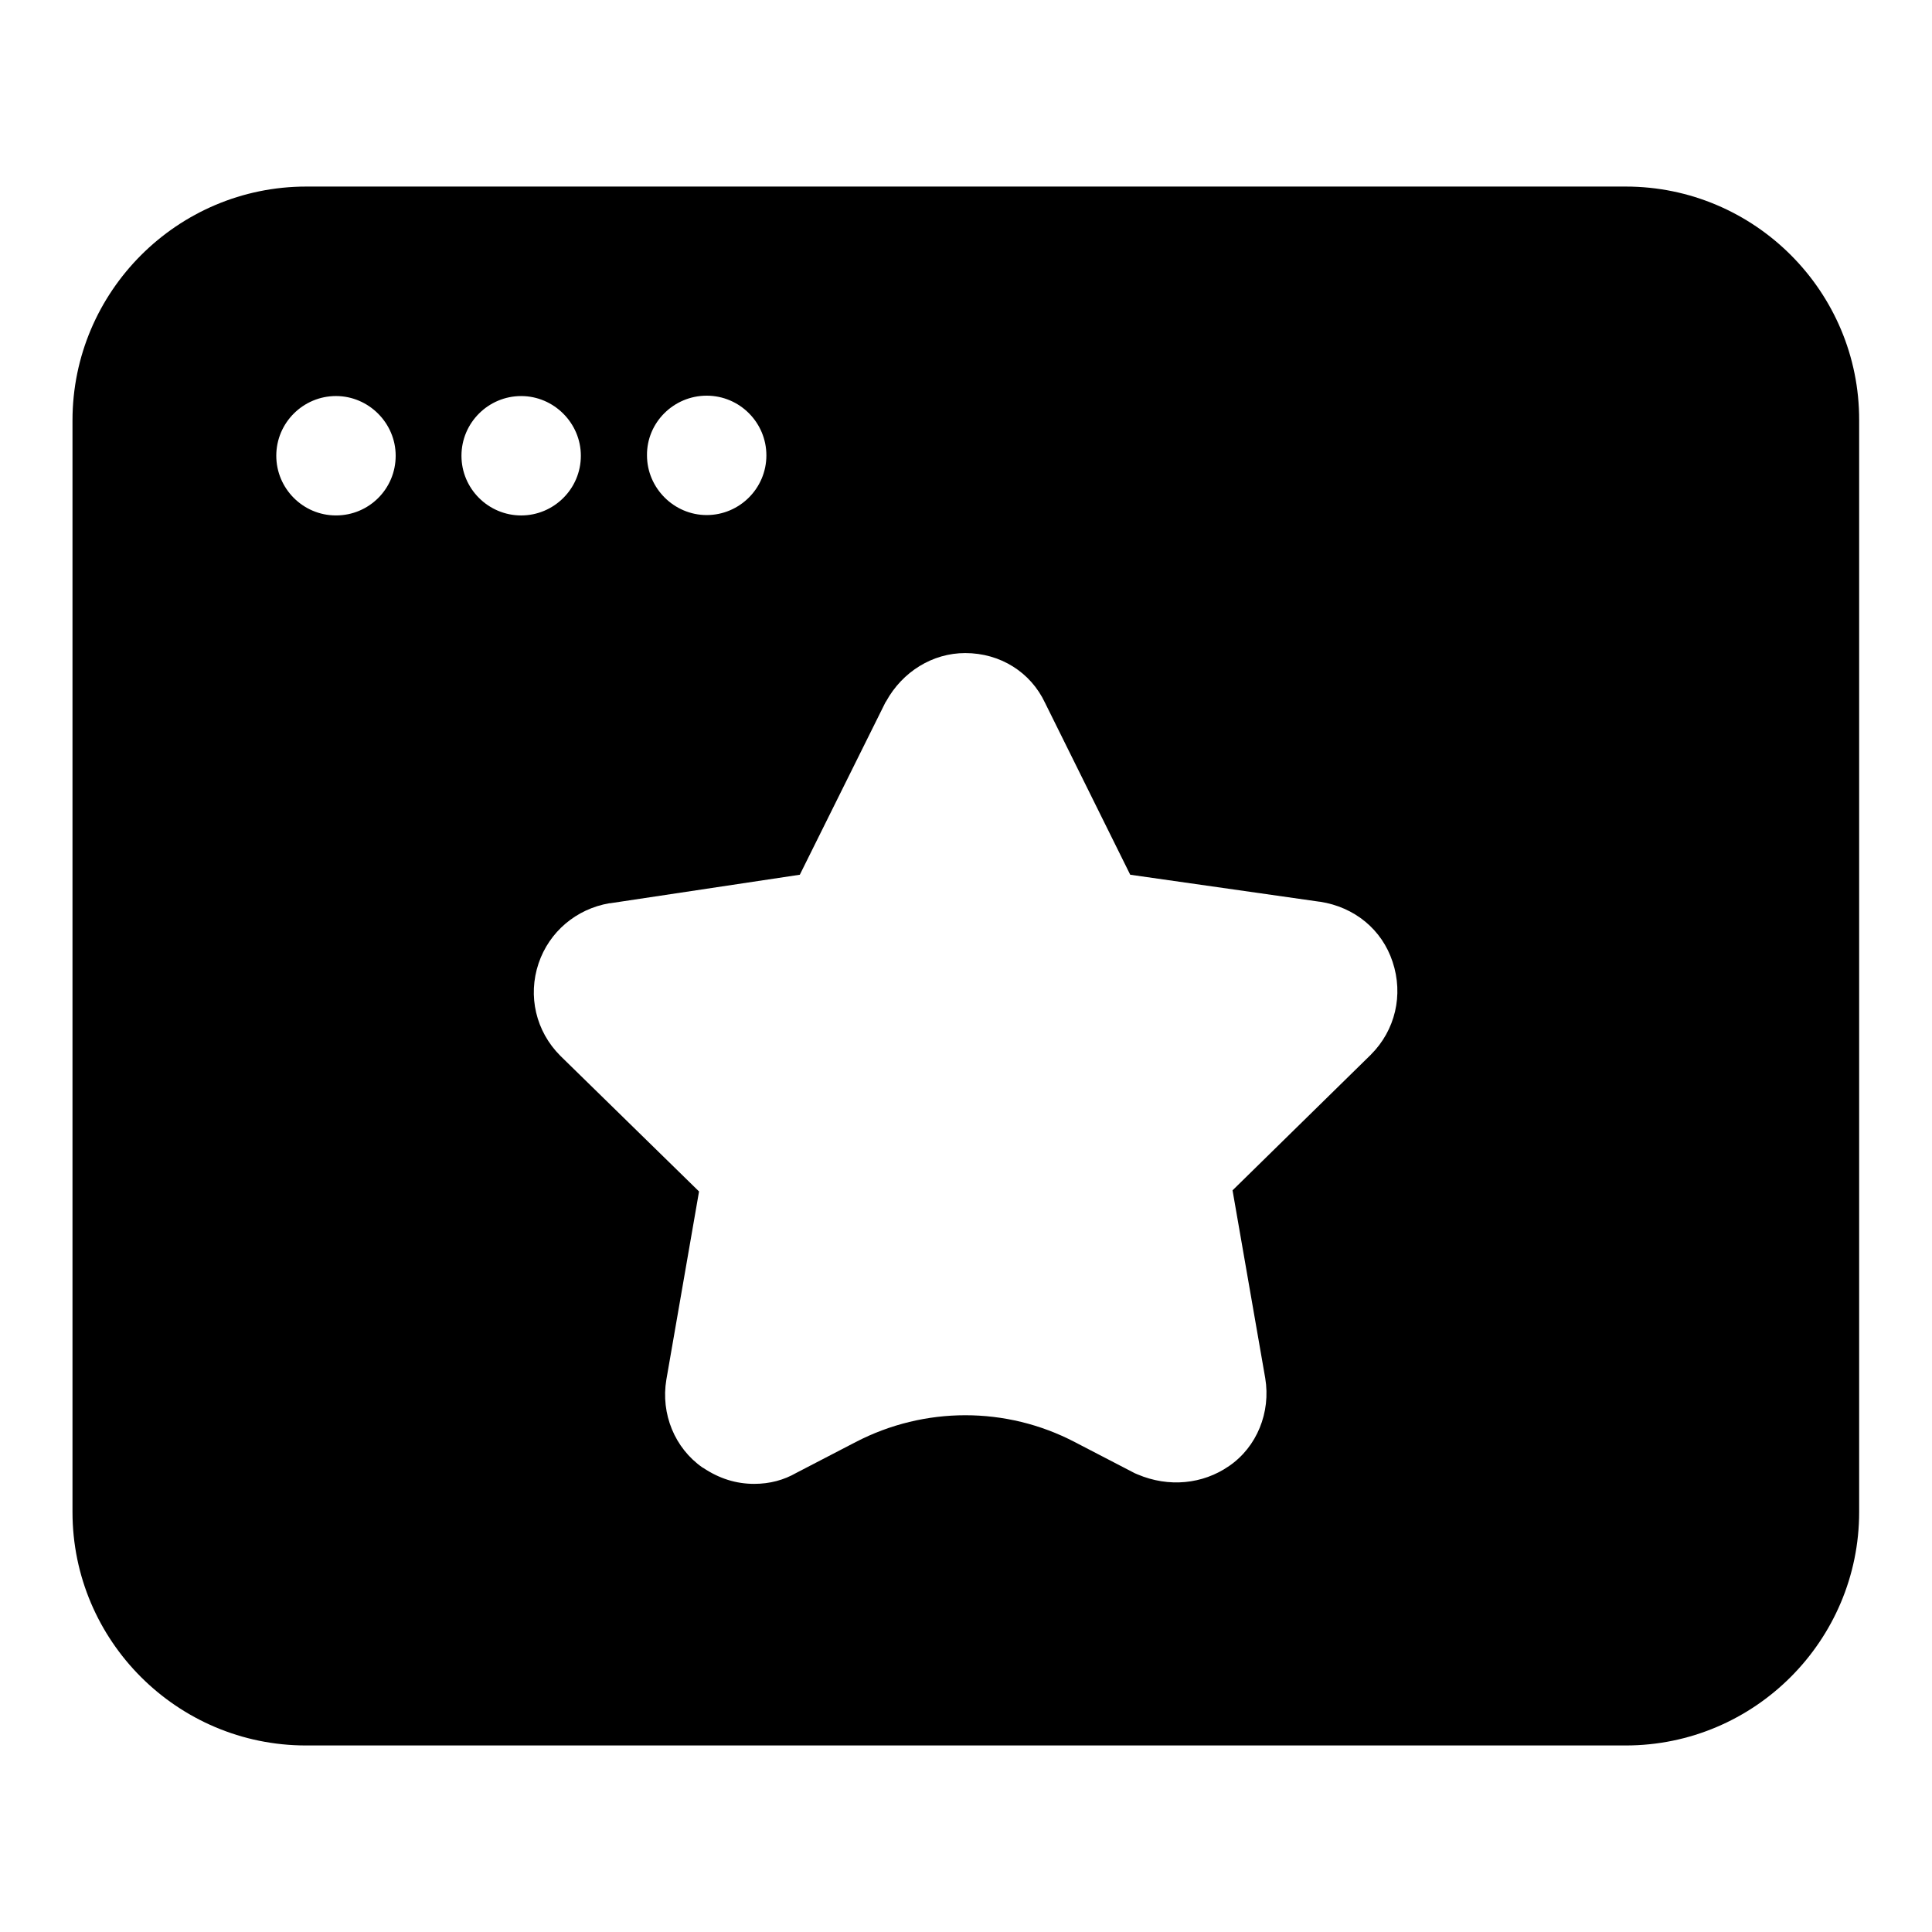
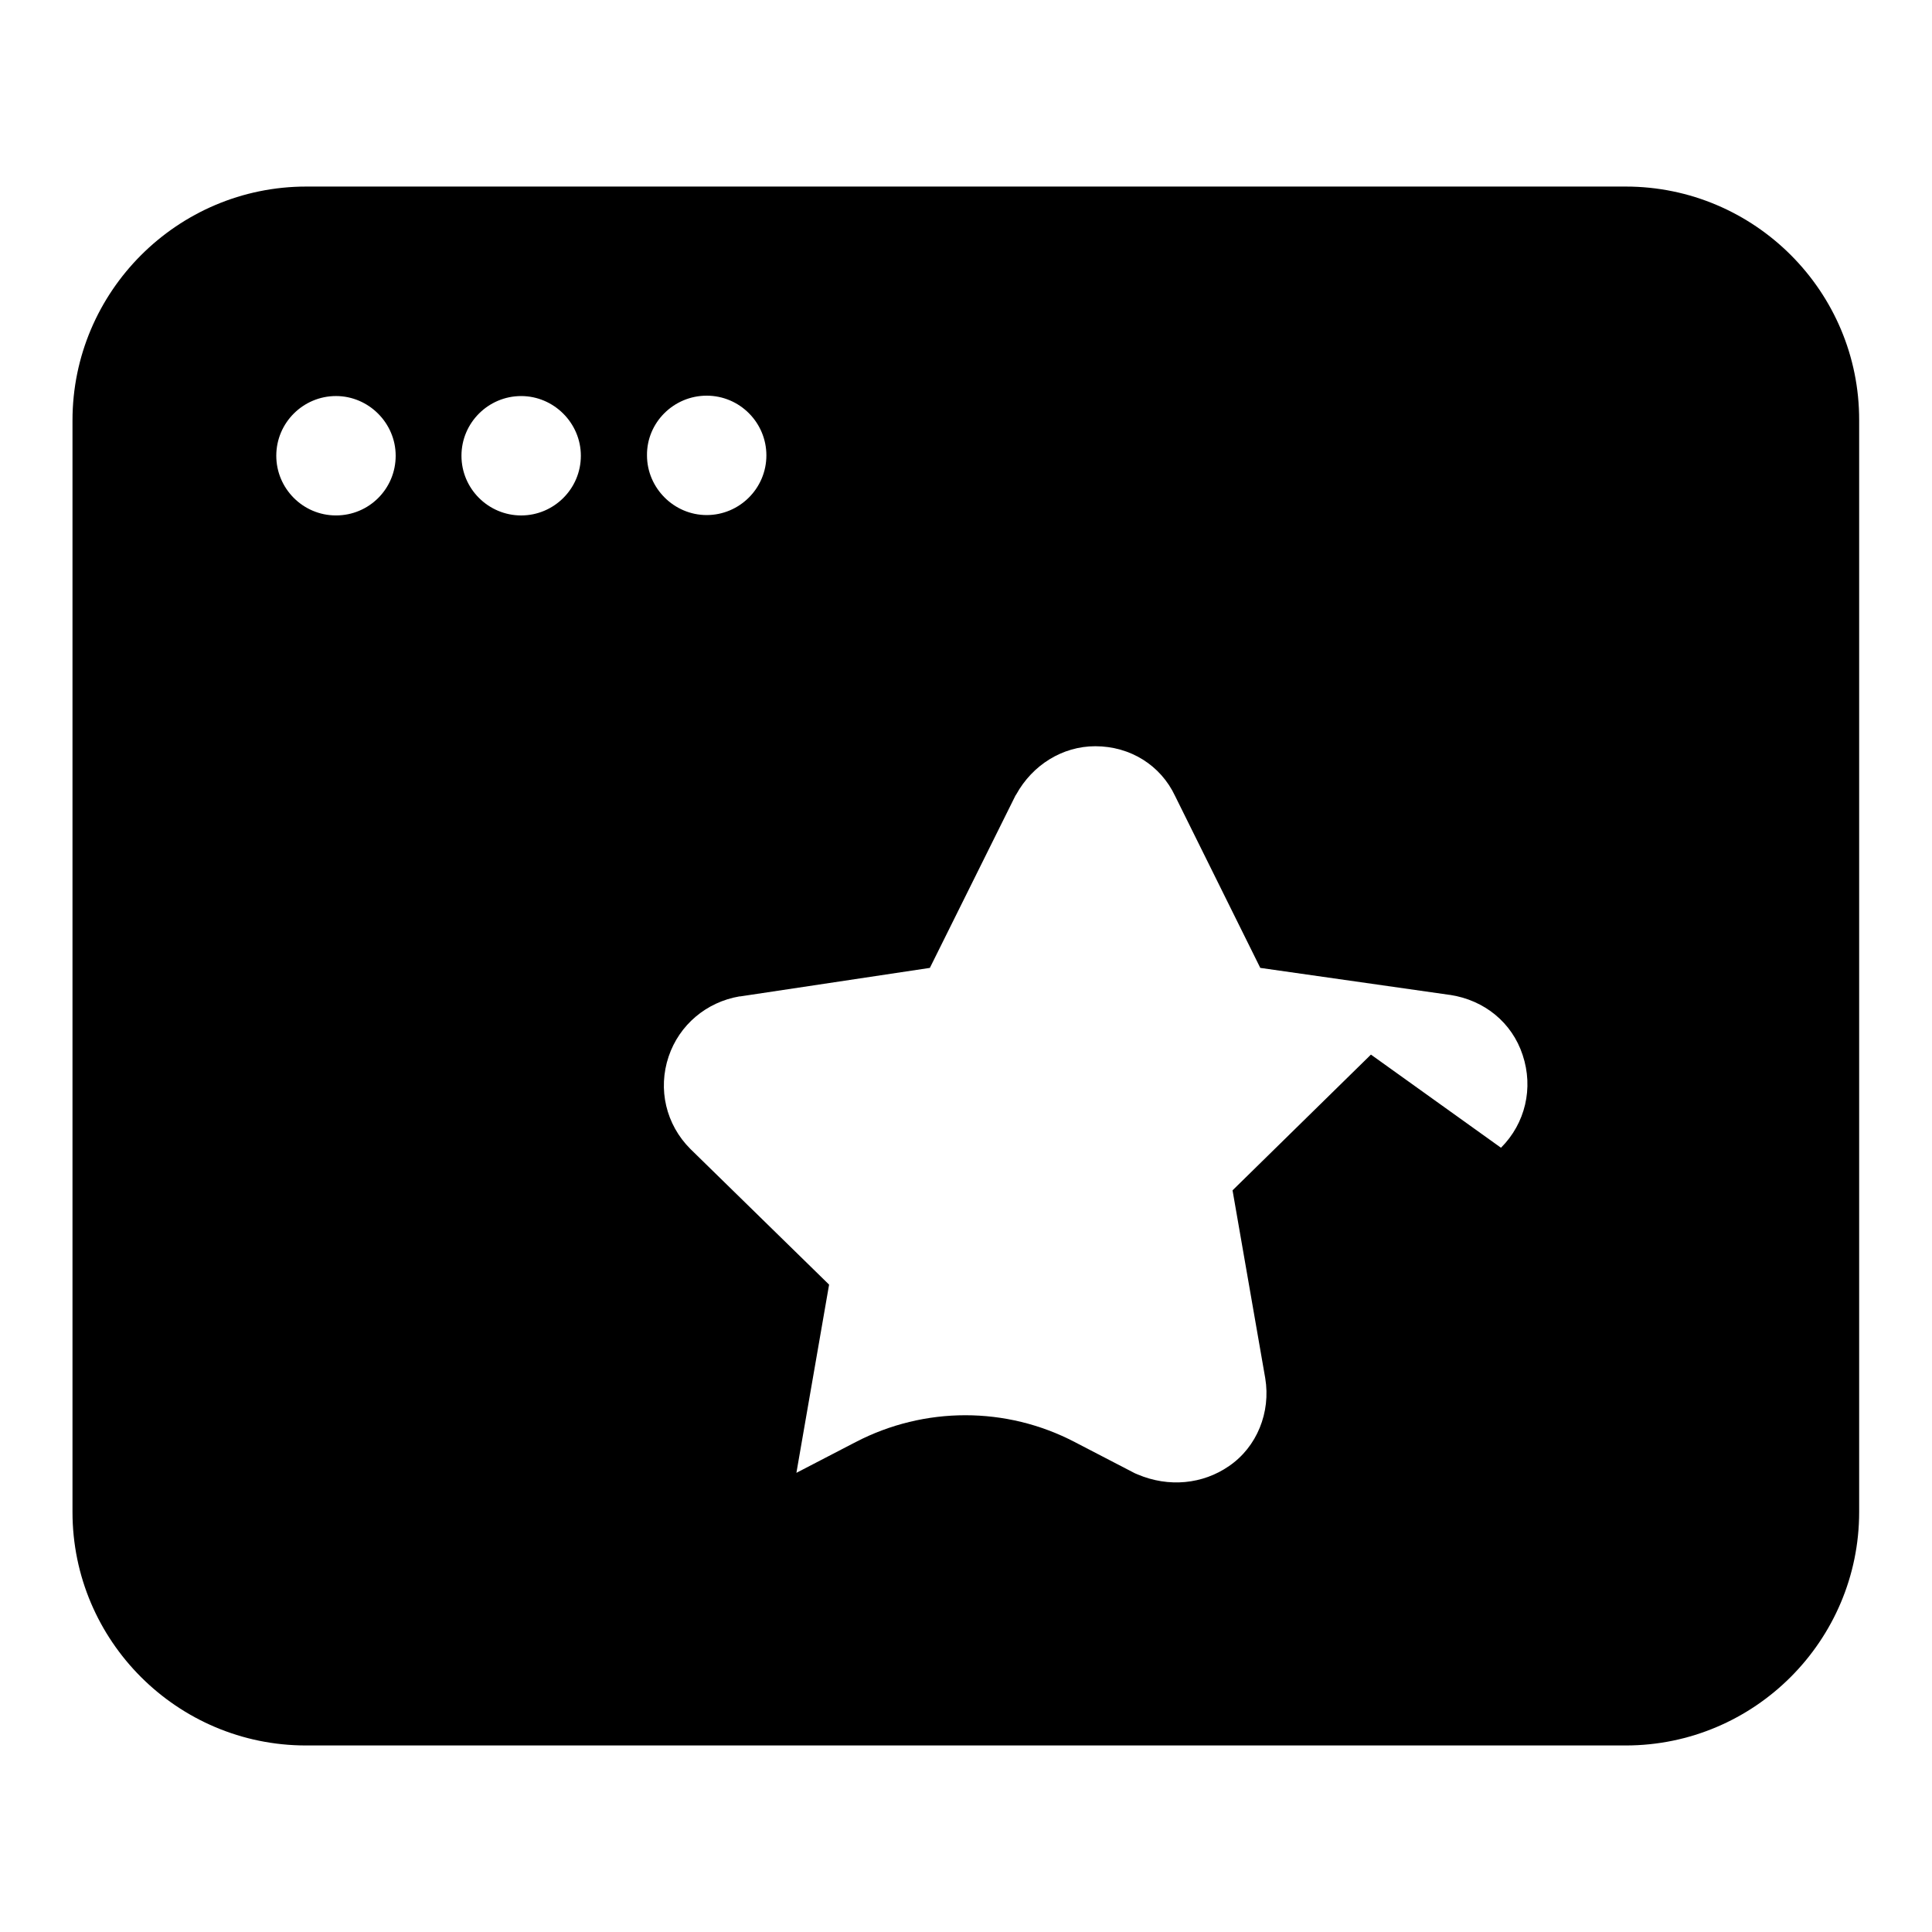
<svg xmlns="http://www.w3.org/2000/svg" fill="#000000" width="800px" height="800px" version="1.1" viewBox="144 144 512 512">
-   <path d="m574.82 193.44h-349.64c-34.156 0-61.969 27.809-61.969 61.969v289.29c0 34.16 27.809 61.867 61.867 61.867h349.75c34.16 0 61.867-27.809 61.867-61.867v-289.29c0.102-34.16-27.707-61.969-61.867-61.969zm-243.54 55.418c8.766 0 15.82 7.152 15.82 15.82 0 8.766-7.152 15.82-15.82 15.82-8.664 0-15.82-7.152-15.82-15.82-0.098-8.668 7.055-15.82 15.82-15.82zm-98.242 31.738c-8.766 0-15.82-7.152-15.82-15.82 0-8.766 7.152-15.82 15.82-15.82 8.664 0 15.82 7.152 15.82 15.82 0 8.77-7.055 15.82-15.82 15.82zm33.254-15.816c0-8.766 7.152-15.82 15.82-15.82 8.664 0 15.82 7.152 15.82 15.82 0 8.766-7.152 15.82-15.82 15.82-8.668-0.004-15.82-7.055-15.82-15.82zm241.02 158.7s-0.098 0.102 0 0l-36.676 35.973 8.664 49.777c1.512 9.07-2.215 18.238-9.574 23.277-6.953 4.836-16.02 5.742-24.285 2.215-0.203-0.102-0.504-0.203-0.707-0.301l-15.922-8.262c-18.137-9.473-39.801-9.473-58.039 0l-15.719 8.16c-3.324 1.914-7.055 2.922-11.184 2.922-4.836 0-9.27-1.41-13.504-4.231-0.102 0-0.102-0.102-0.203-0.102-7.356-5.141-11.082-14.207-9.574-23.277l8.664-49.879-36.676-35.871-0.102-0.102c-6.449-6.449-8.664-15.82-5.742-24.484 2.82-8.363 9.977-14.41 18.742-15.922h0.203l50.281-7.559 22.672-45.645c0.102-0.102 0.102-0.203 0.203-0.301 4.332-7.859 12.293-12.797 20.957-12.797 9.27 0 17.332 5.039 21.16 13.199l22.57 45.543 50.18 7.152h0.102c9.168 1.41 16.426 7.356 19.246 15.922 2.93 8.77 0.711 18.141-5.738 24.59z" />
+   <path d="m574.82 193.44h-349.64c-34.156 0-61.969 27.809-61.969 61.969v289.29c0 34.16 27.809 61.867 61.867 61.867h349.75c34.16 0 61.867-27.809 61.867-61.867v-289.29c0.102-34.16-27.707-61.969-61.867-61.969zm-243.54 55.418c8.766 0 15.82 7.152 15.82 15.82 0 8.766-7.152 15.82-15.82 15.82-8.664 0-15.82-7.152-15.82-15.82-0.098-8.668 7.055-15.82 15.82-15.82zm-98.242 31.738c-8.766 0-15.82-7.152-15.82-15.82 0-8.766 7.152-15.82 15.82-15.82 8.664 0 15.82 7.152 15.82 15.82 0 8.77-7.055 15.82-15.82 15.82zm33.254-15.816c0-8.766 7.152-15.82 15.82-15.82 8.664 0 15.82 7.152 15.82 15.82 0 8.766-7.152 15.82-15.82 15.82-8.668-0.004-15.82-7.055-15.82-15.82zm241.02 158.7s-0.098 0.102 0 0l-36.676 35.973 8.664 49.777c1.512 9.07-2.215 18.238-9.574 23.277-6.953 4.836-16.02 5.742-24.285 2.215-0.203-0.102-0.504-0.203-0.707-0.301l-15.922-8.262c-18.137-9.473-39.801-9.473-58.039 0l-15.719 8.16l8.664-49.879-36.676-35.871-0.102-0.102c-6.449-6.449-8.664-15.82-5.742-24.484 2.82-8.363 9.977-14.41 18.742-15.922h0.203l50.281-7.559 22.672-45.645c0.102-0.102 0.102-0.203 0.203-0.301 4.332-7.859 12.293-12.797 20.957-12.797 9.27 0 17.332 5.039 21.16 13.199l22.57 45.543 50.18 7.152h0.102c9.168 1.41 16.426 7.356 19.246 15.922 2.93 8.77 0.711 18.141-5.738 24.59z" />
</svg>